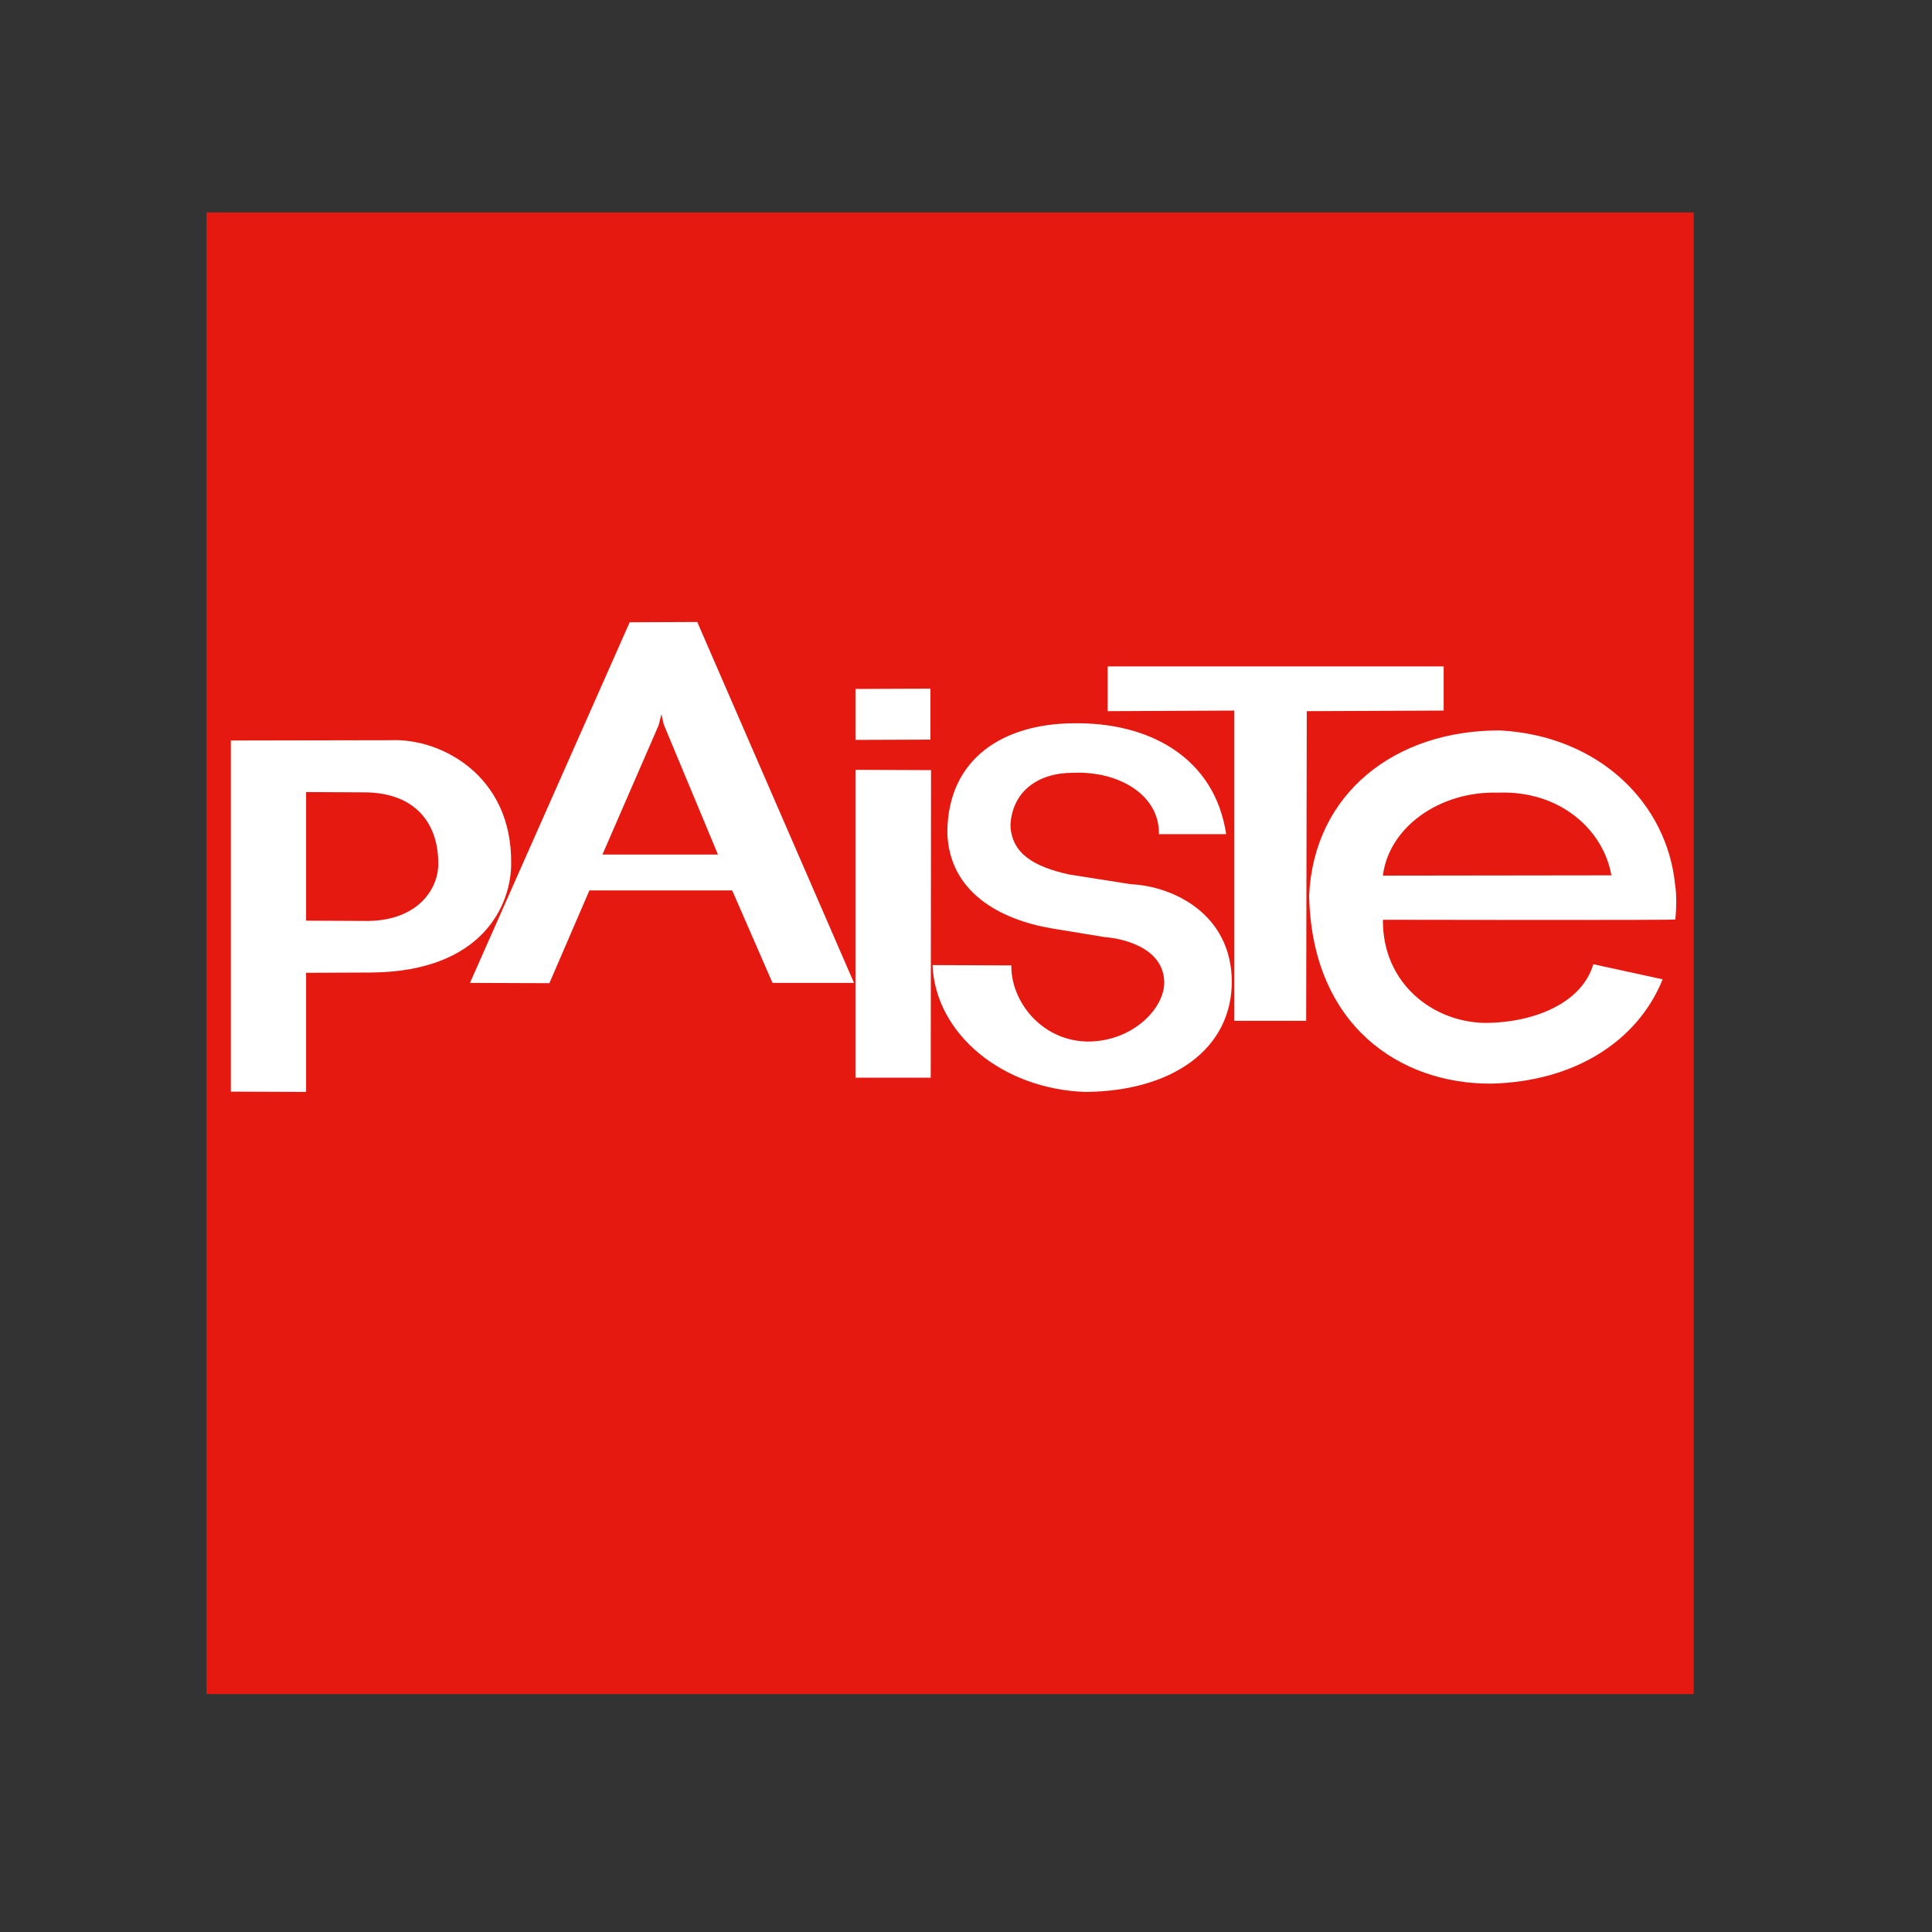
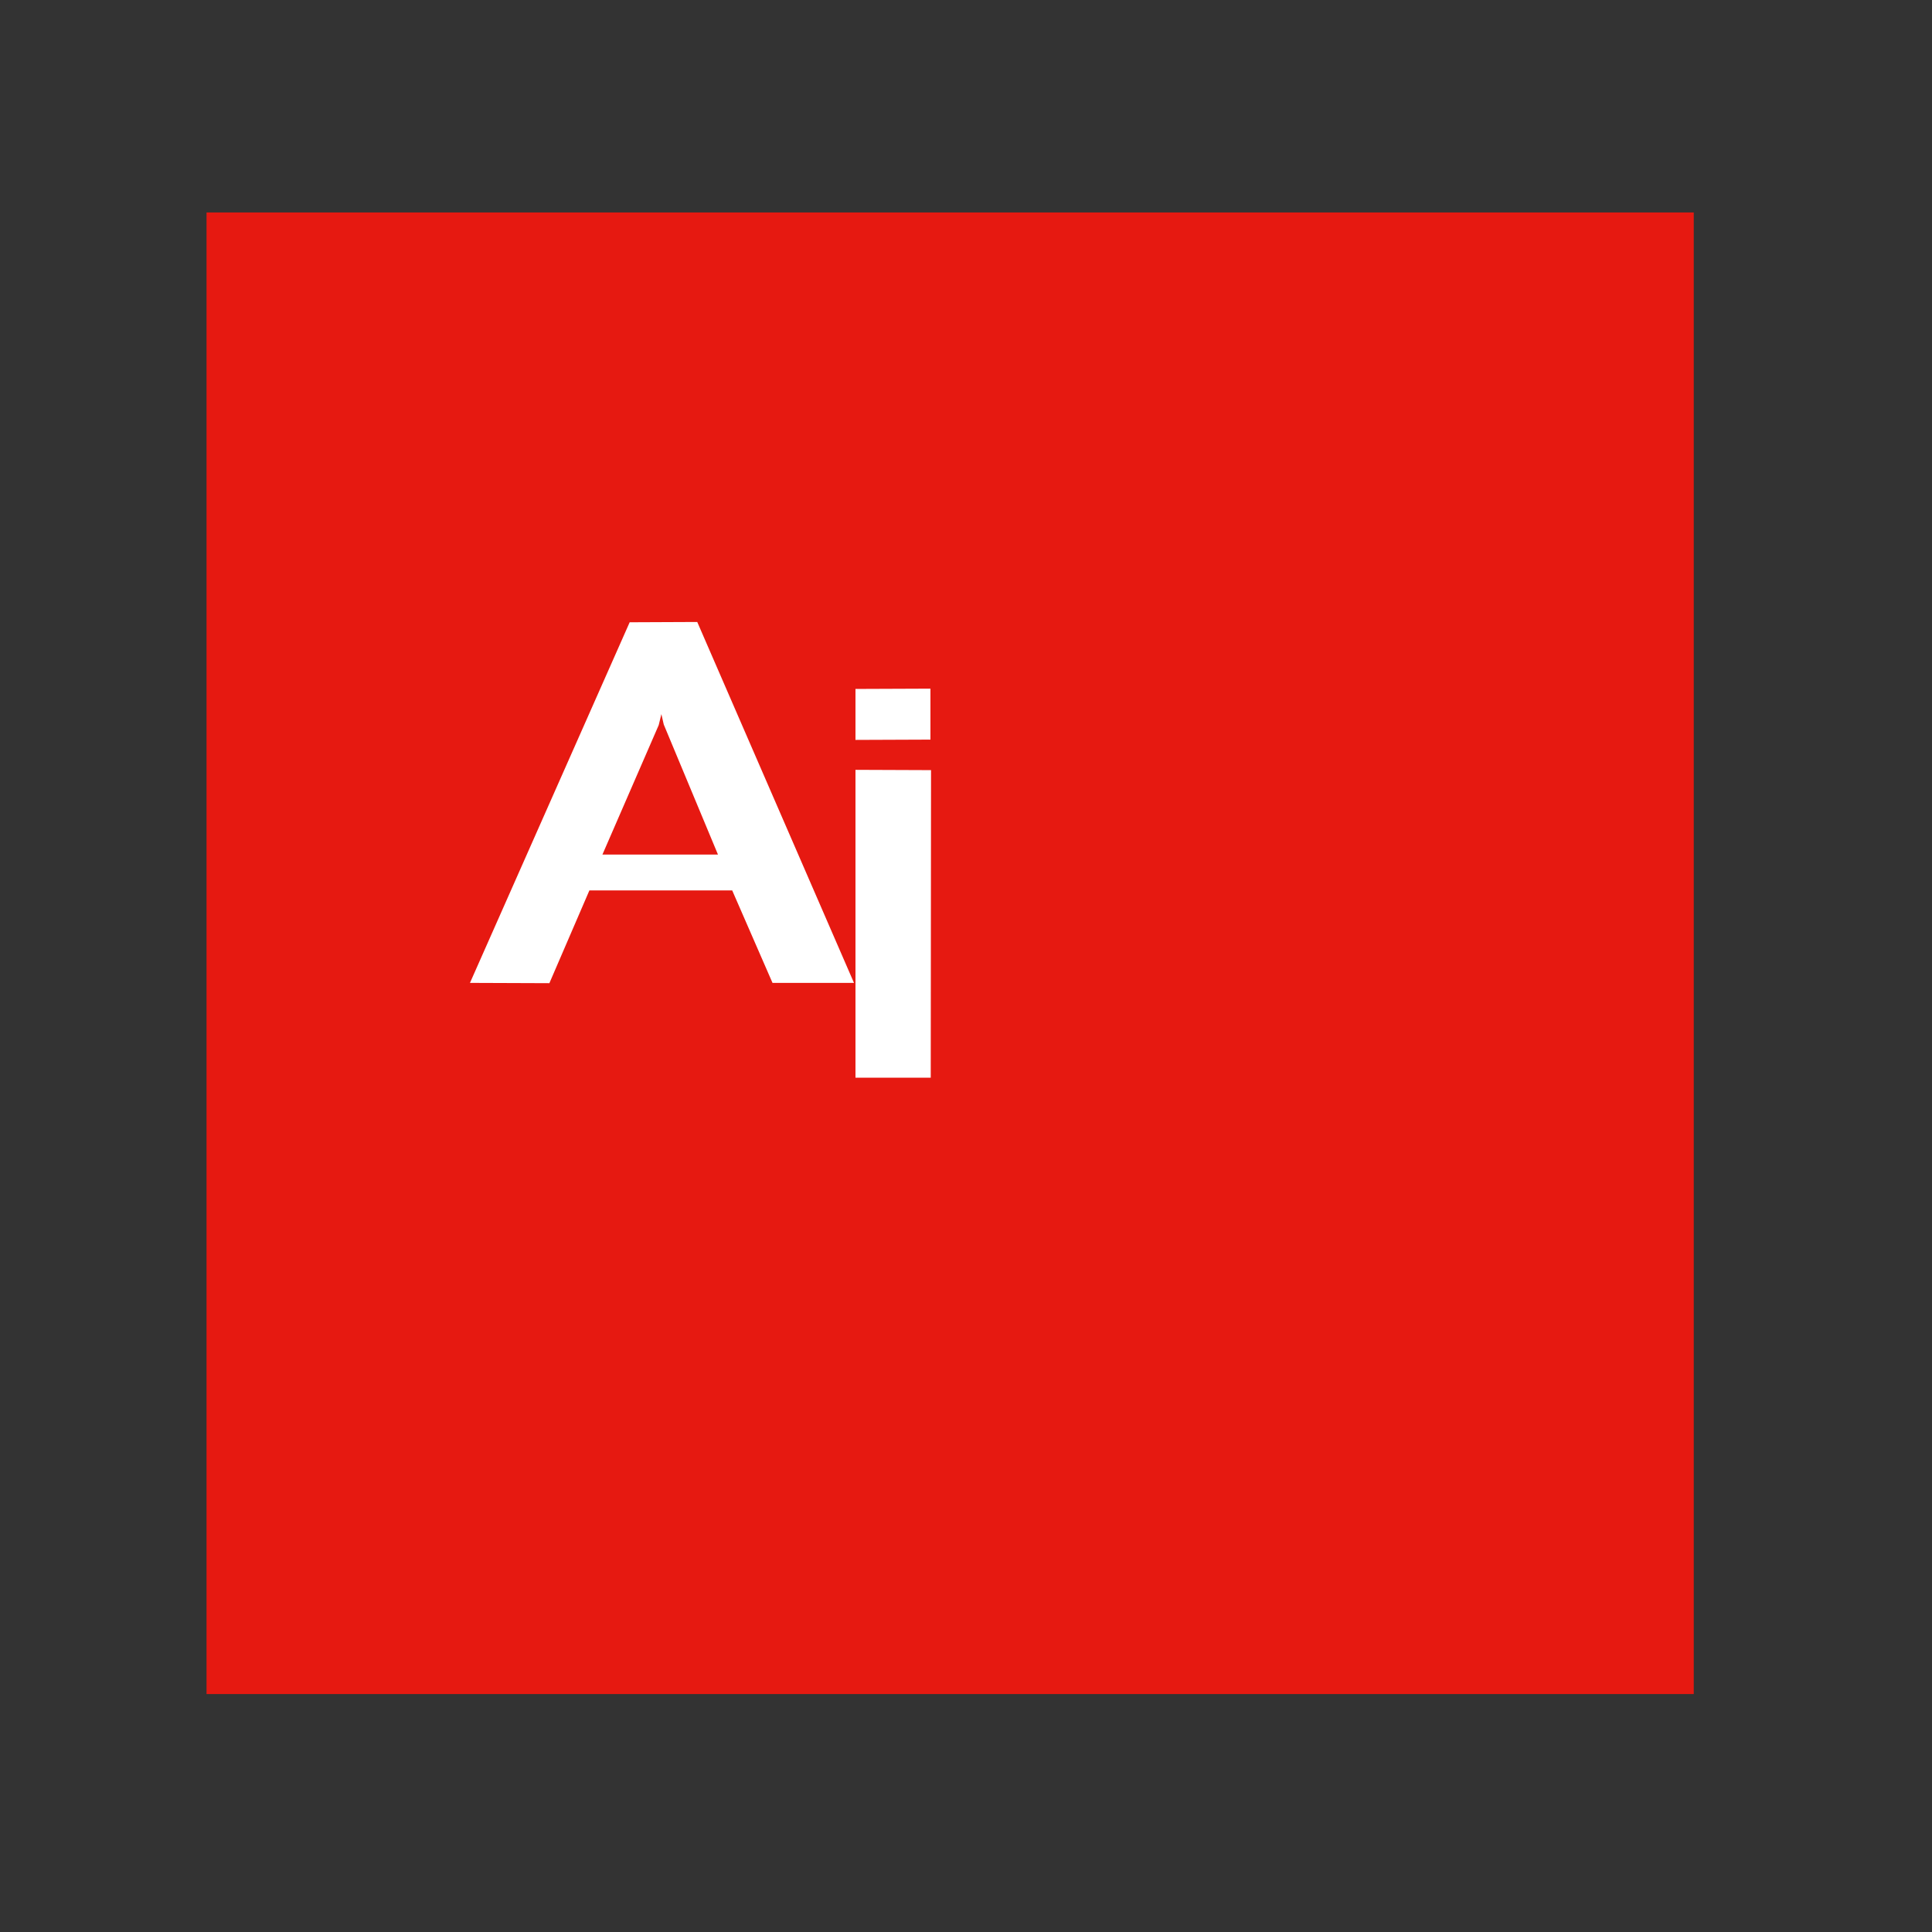
<svg xmlns="http://www.w3.org/2000/svg" xmlns:xlink="http://www.w3.org/1999/xlink" version="1.1" id="layer" x="0px" y="0px" viewBox="0 0 652 652" style="enable-background:new 0 0 652 652;" xml:space="preserve">
  <rect x="0" y="0" width="652" height="652" fill="#333333" stroke="none" />
  <style type="text/css"> .st0{fill:#E61911;} .st1{fill:#FFFFFF;} .st2{clip-path:url(#SVGID_2_);fill:#FFFFFF;} </style>
  <rect x="69.7" y="71.7" class="st0" width="501.9" height="500" />
  <path class="st1" d="M314.1,363.7l0.1-103.8l-25.5-0.1v103.9H314.1z M314,232.4l-25.3,0.1v17.2l25.3-0.1V232.4z" />
  <path class="st1" d="M288.2,331.7l-52.9-121.8l-22.8,0.1l-53.9,121.7l26.8,0.1l13.5-31.3h48.2l13.6,31.2H288.2z M203.3,288.4 l19-43.7l0.9-3.7l0.8,3.5l18.3,43.9L203.3,288.4" />
  <g>
    <defs>
-       <rect id="SVGID_1_" x="69.7" y="71.7" width="501.9" height="500" />
-     </defs>
+       </defs>
    <clipPath id="SVGID_2_">
      <use xlink:href="#SVGID_1_" style="overflow:visible;" />
    </clipPath>
    <path class="st2" d="M77.9,249.9v118.5l25.4,0.1v-40.2l22.2-0.1c37.6-0.4,47.1-23.1,47-36.9c0.3-29.6-23.7-42.2-40.5-41.5 L77.9,249.9z M103.3,267.3l19.5,0.1c17.2,0,25.2,10.3,25.1,24.2c0,8.4-6.8,18.9-23.5,19.2l-21.1-0.1V267.3z" />
    <path class="st2" d="M413.8,281.5c-3.9-25.8-25.9-37.9-51.8-37.4c-23.2,0.2-42.2,11.7-42.3,36.9c0.6,20,17.6,29.3,35.2,32.3 l17.6,2.9c8.5,0.7,20.1,4.5,20.4,15.1c0.2,9-10.7,20.2-25.8,20.2c-15.7-0.2-26-13.7-25.8-25.7l-26.6-0.1 c1,23.2,23.5,41.8,51.5,42.8c29.4-0.2,49.6-14.5,49.5-37.4c-0.2-22.5-19.5-32-34.1-32.7l-20.9-3.3c-11.7-2.6-19.4-7-19.7-16.7 c0.6-11.3,9.3-17.6,21-17.6c15.7-0.7,29.4,7.6,29.1,20.7L413.8,281.5z" />
    <path class="st2" d="M543.8,295.4l-77.1,0.1c1.9-16,18.8-28.6,38.9-28C526.4,266.7,541.1,280,543.8,295.4 M565.4,310.3 c0.7-8-0.1-11.7-0.1-11.7c-2.7-27.6-25.7-50.3-59.1-52.1c-35.4-0.1-62.8,21.2-64.4,55.7c0.9,44,30.8,63.7,61.5,63.5 c28.2-0.7,49.4-14.4,57.8-35.2l-23.4-5.1c-3.8,13-19.8,19.8-36.7,19.8c-17.5-0.3-34.5-13.4-34.3-34.8 C466.7,310.4,565.4,310.6,565.4,310.3" />
    <polygon class="st2" points="440.8,344.5 441,240 487.2,239.8 487.2,224.9 373.8,224.9 373.8,240 416.5,239.8 416.5,344.5 " />
  </g>
</svg>